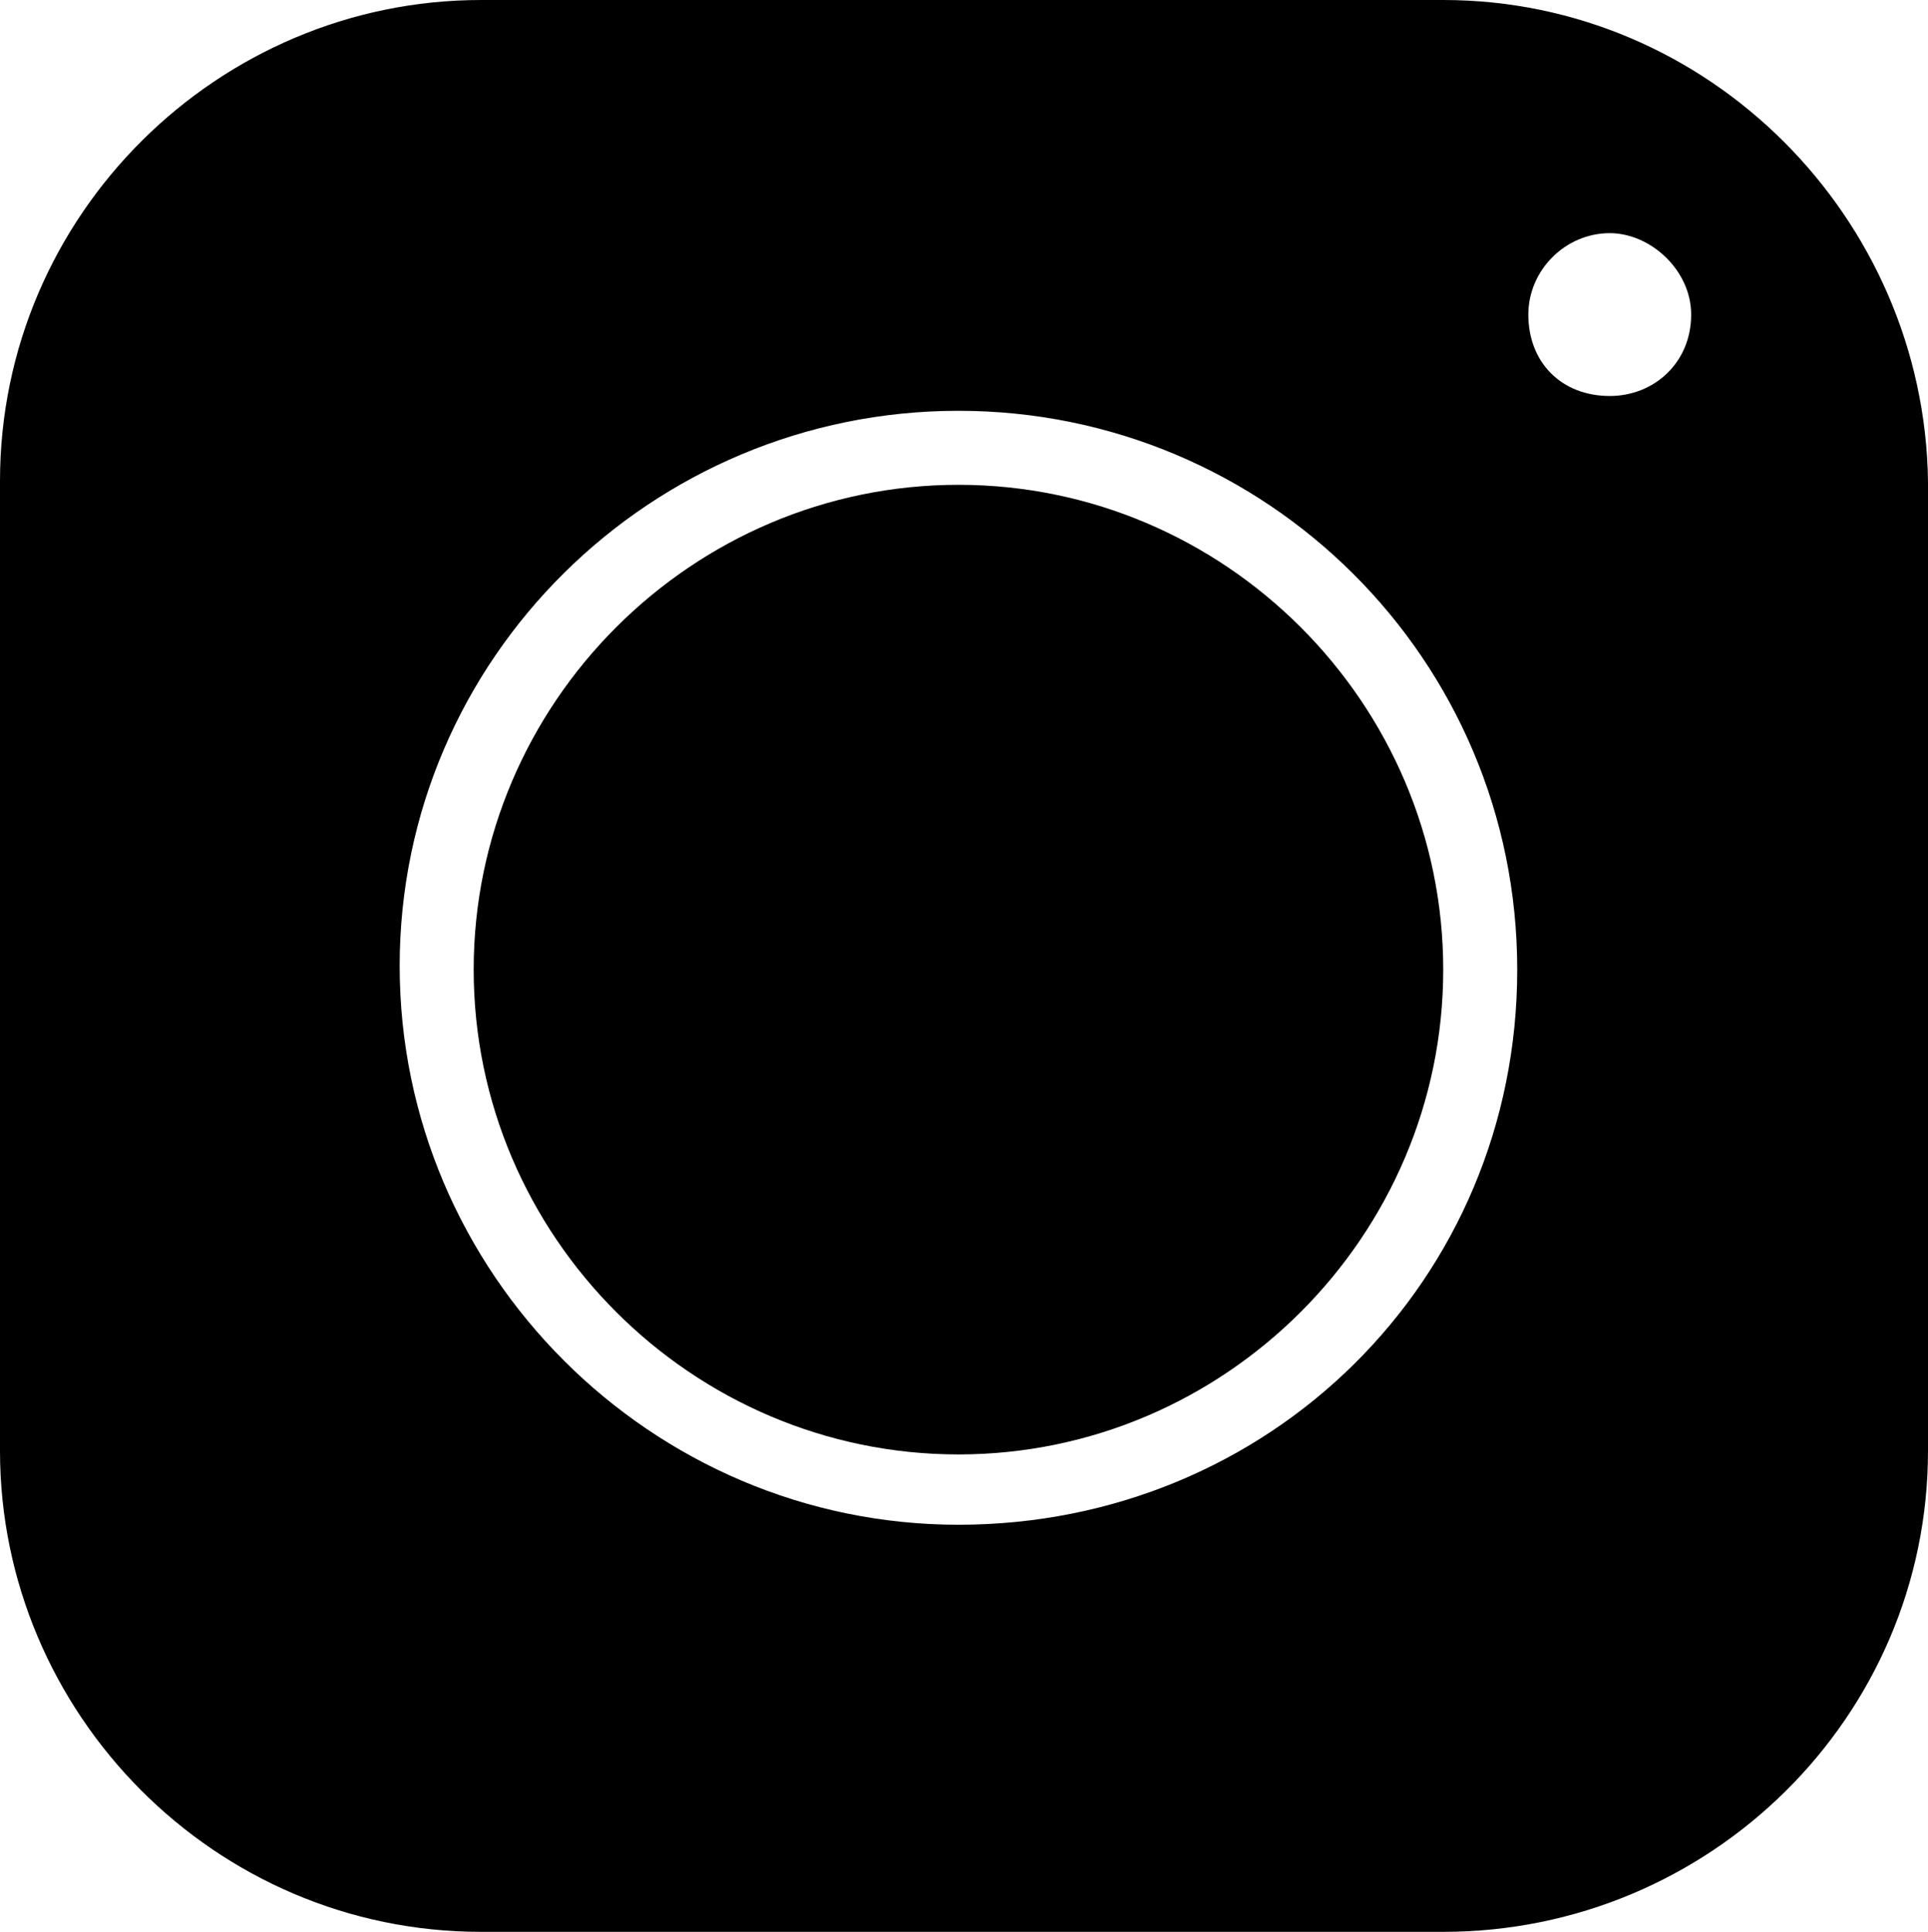
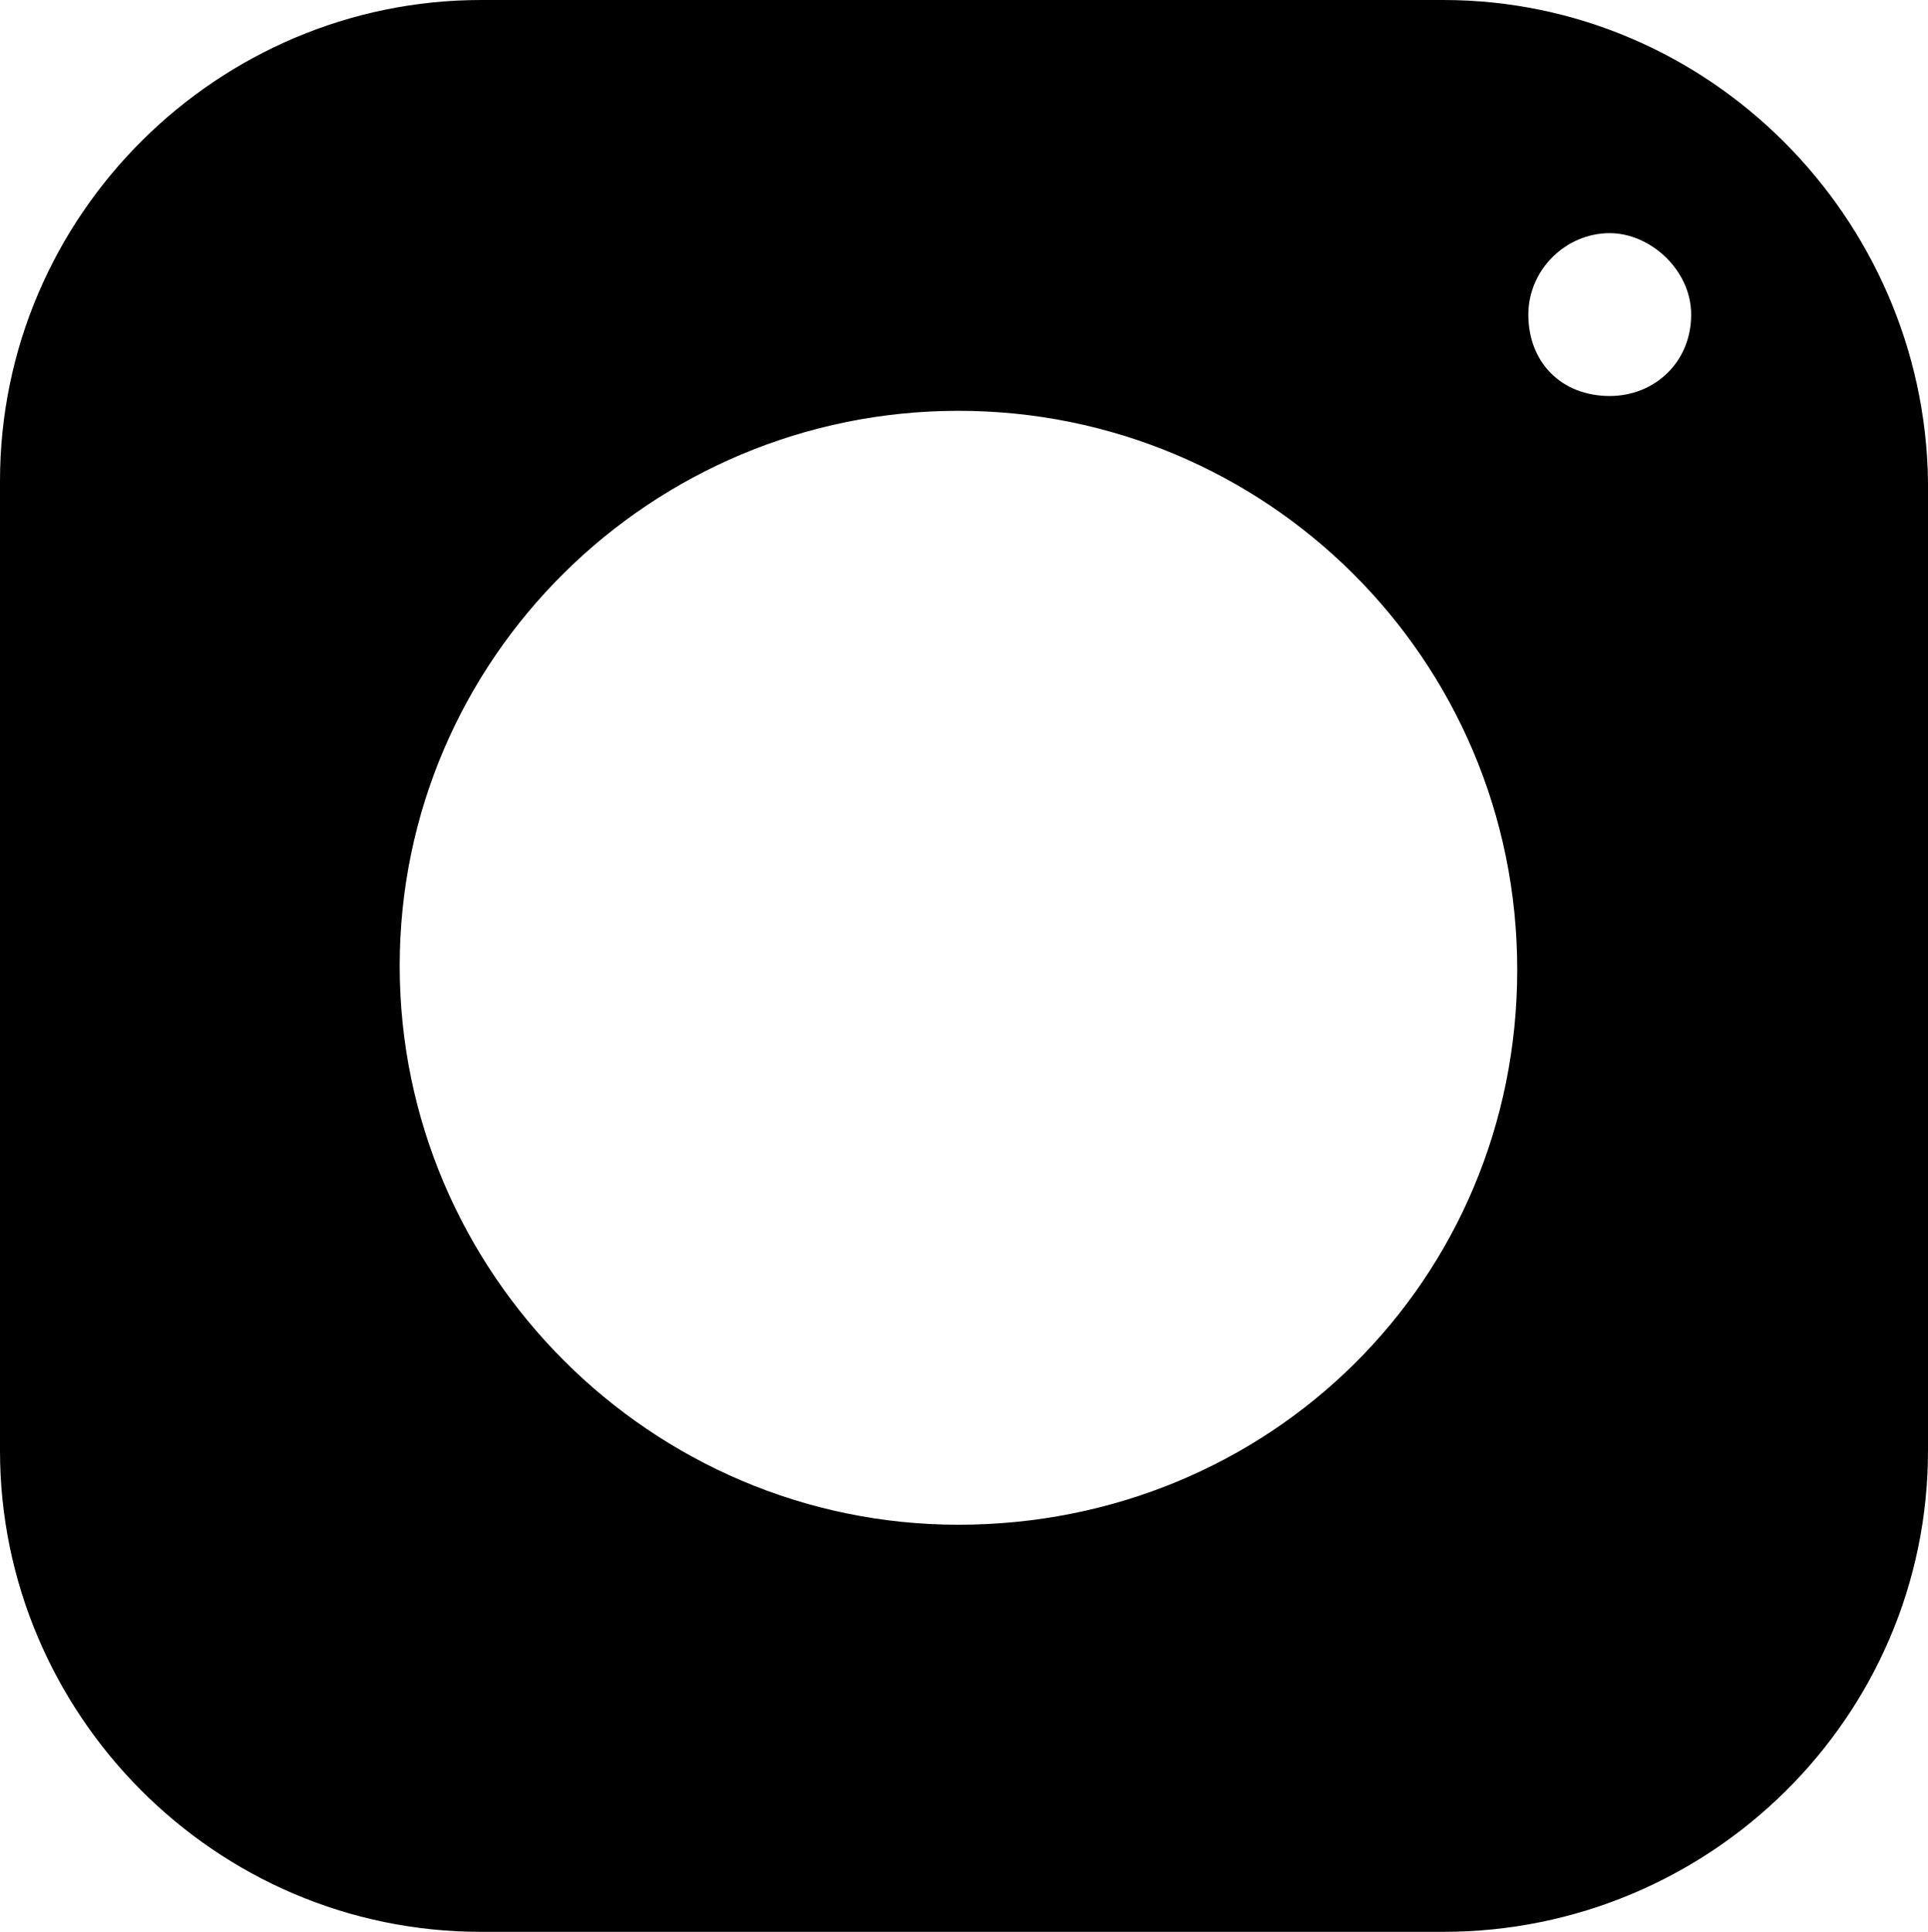
<svg xmlns="http://www.w3.org/2000/svg" height="52.2" preserveAspectRatio="xMidYMid meet" version="1.0" viewBox="6.0 5.9 52.1 52.2" width="52.1" zoomAndPan="magnify">
  <g id="change1_1">
-     <path d="M31.9,19c-7.2,0-13.1,5.9-13.1,13.1s5.9,13.1,13.1,13.1S45,39.3,45,32.1S39.1,19,31.9,19z" />
    <path d="M45,5.9h-26c-7.1,0-13,5.8-13,13v26.2c0,7.1,5.8,13,13,13h26c7.2,0,13.1-5.8,13.1-13V18.9C58,11.8,52.2,5.9,45,5.9z M31.9,47.1c-8.3,0-15.1-6.8-15.1-15.1S23.6,17,31.9,17S47,23.7,47,32.1S40.3,47.1,31.9,47.1z M49.5,16.6c-1.3,0-2.2-0.9-2.2-2.2 c0-1.2,1-2.2,2.2-2.2c1.1,0,2.2,1,2.2,2.2C51.7,15.7,50.7,16.6,49.5,16.6z" />
  </g>
</svg>